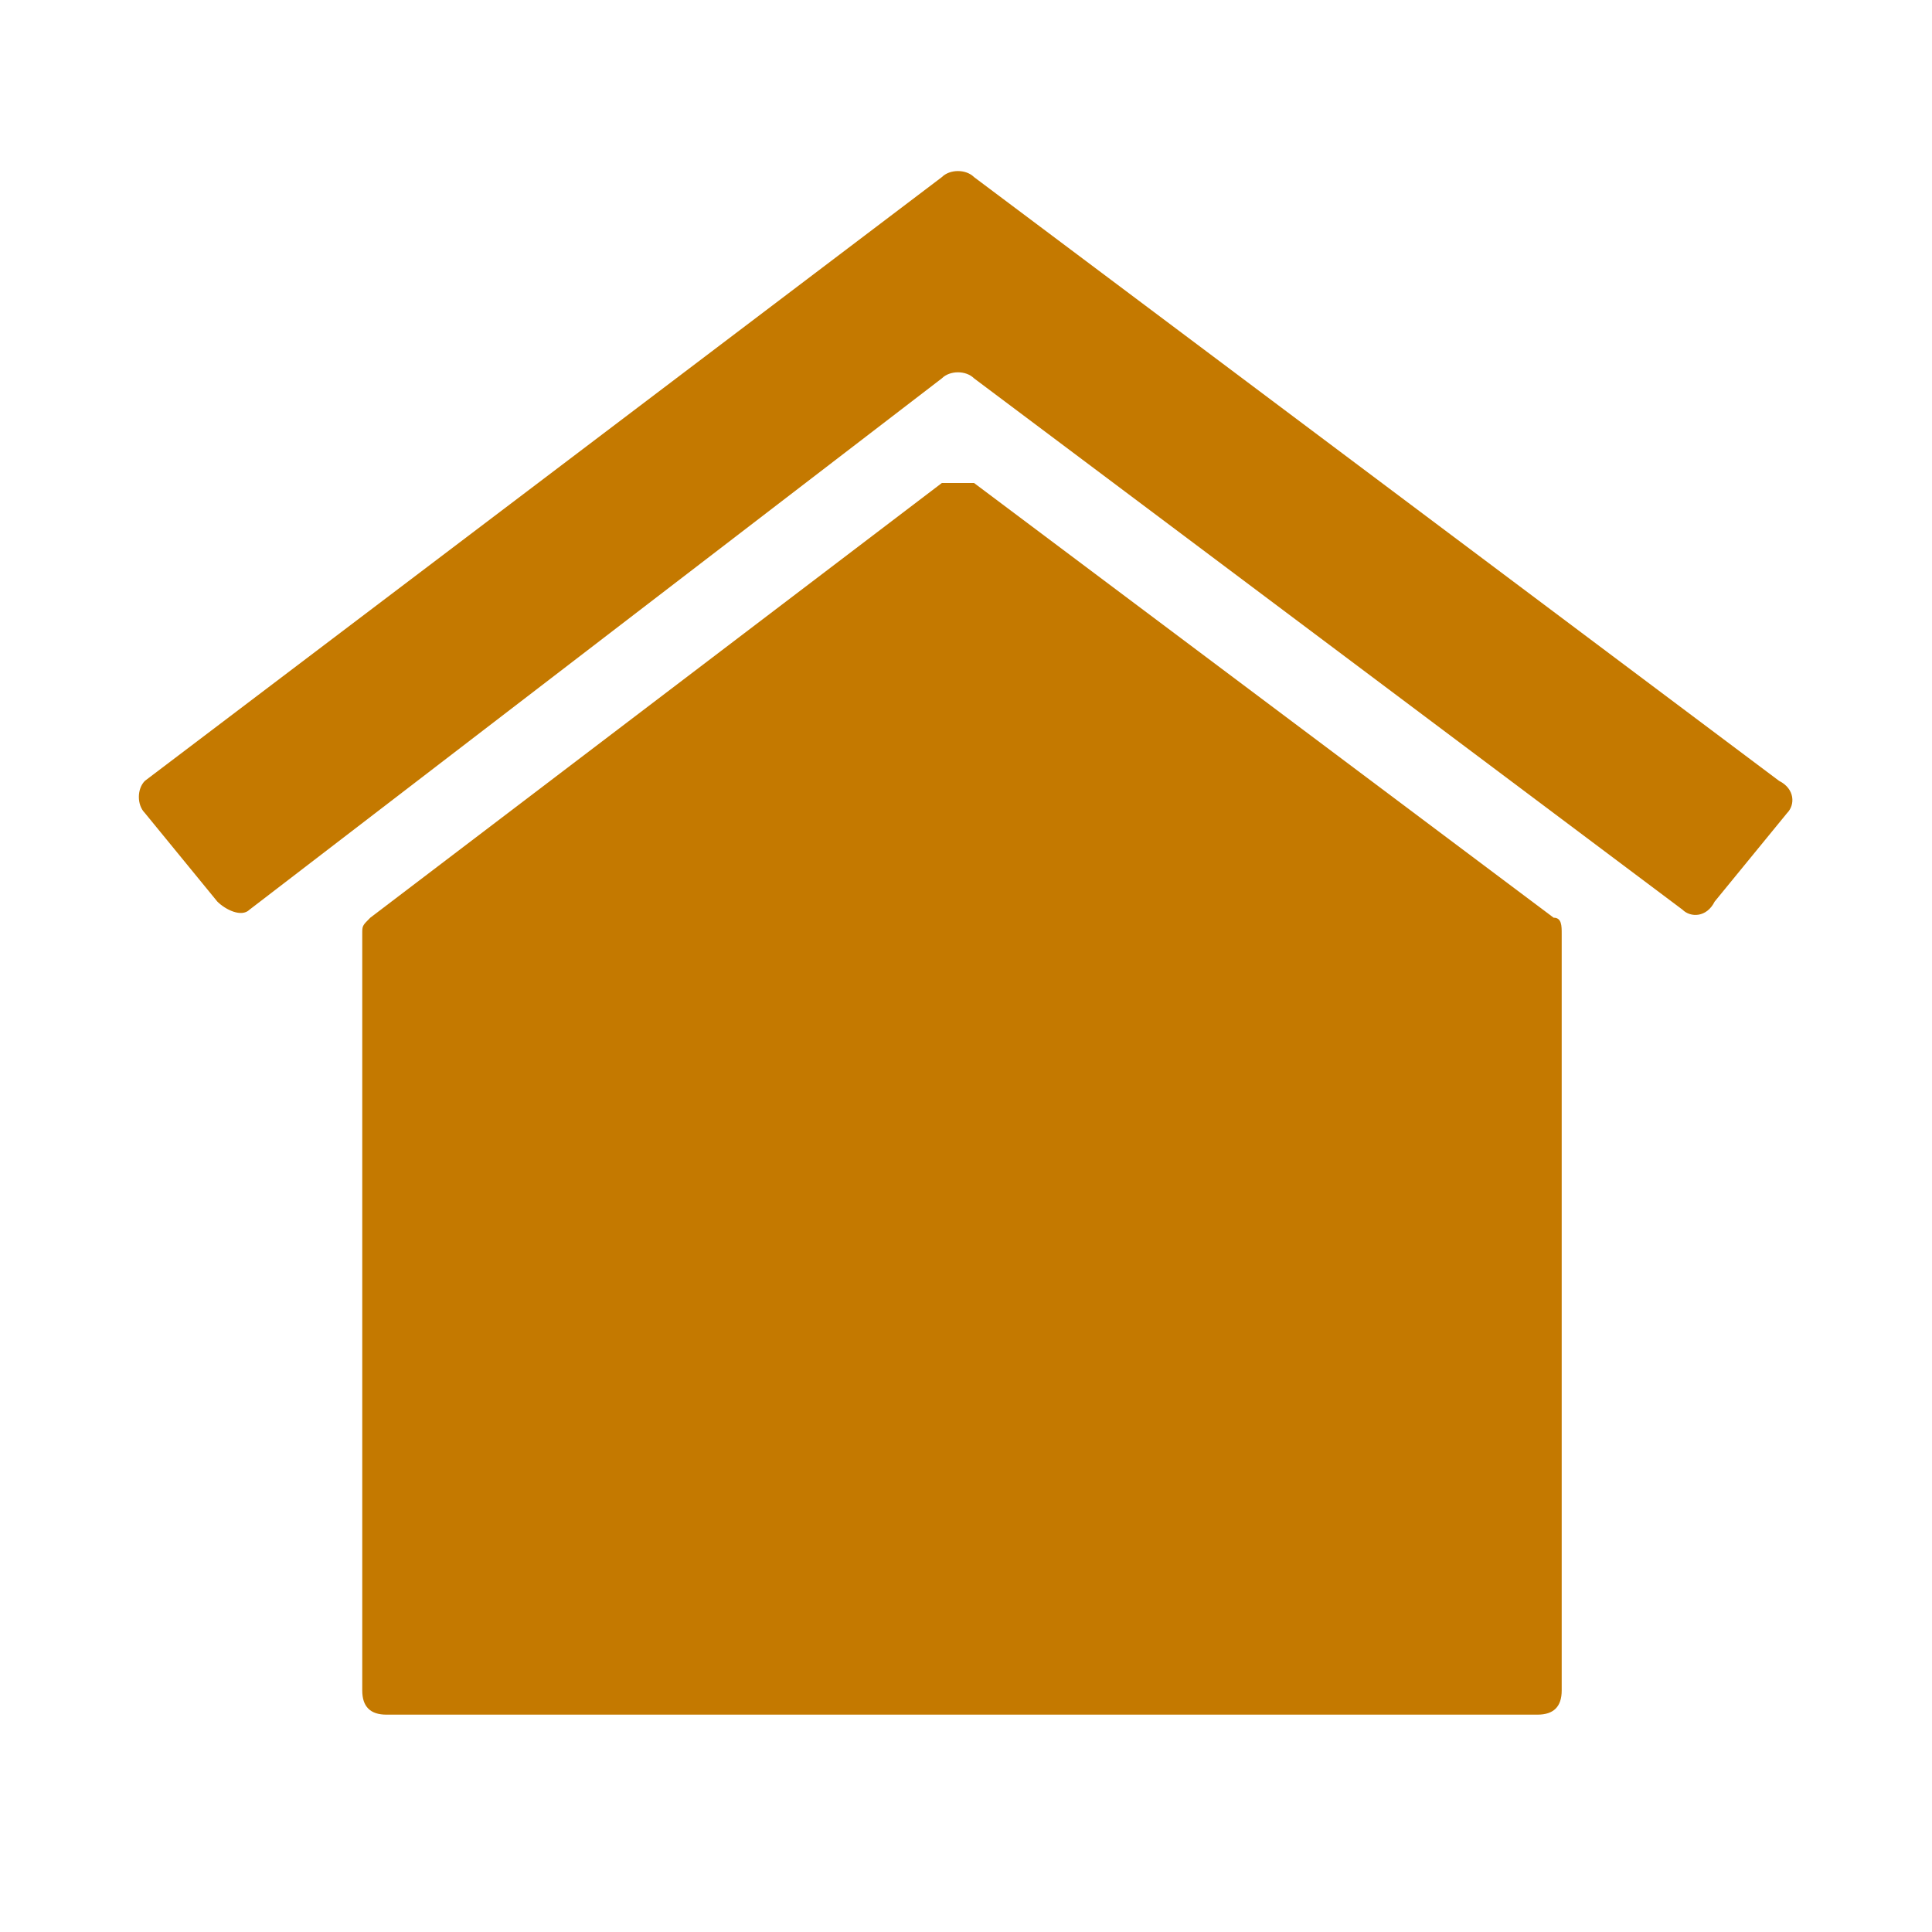
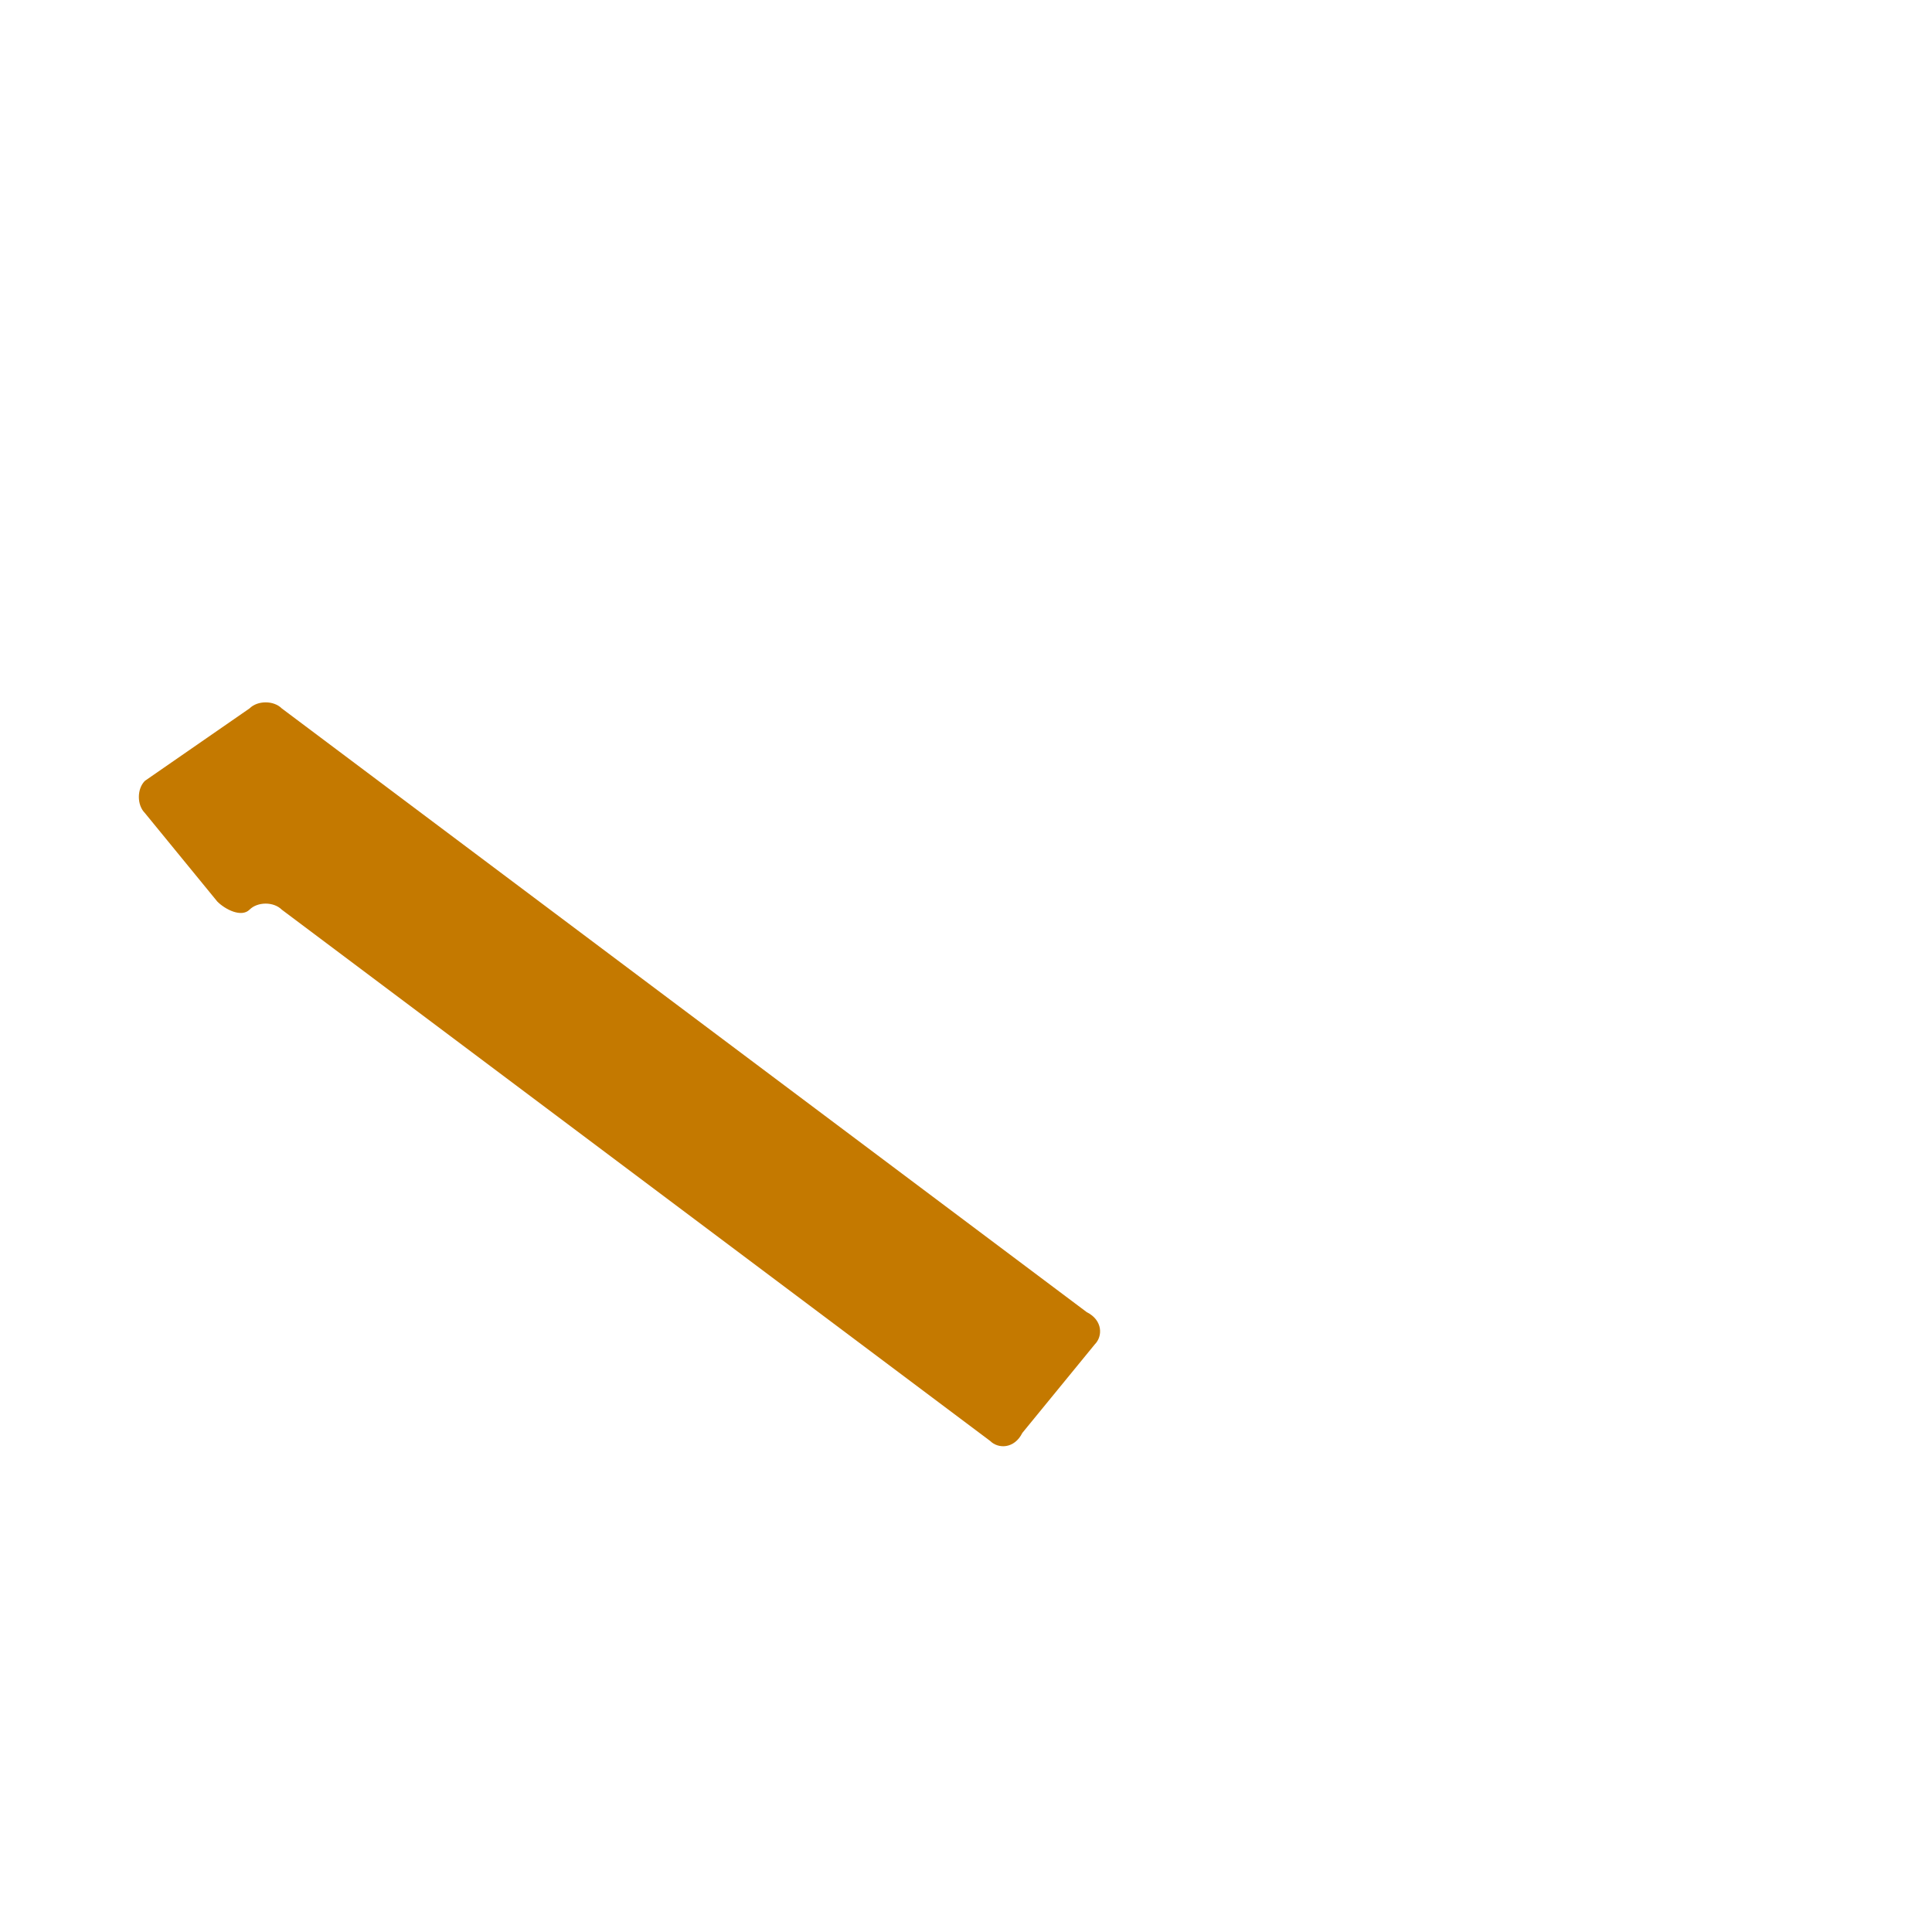
<svg xmlns="http://www.w3.org/2000/svg" version="1.1" id="Lager_1" x="0px" y="0px" viewBox="0 0 24 24" style="enable-background:new 0 0 24 24;" xml:space="preserve">
  <style type="text/css">
	.st0{fill:none;}
	.st1{fill:#C47900;}
	.st2{fill:none;stroke:#C47900;stroke-width:2;stroke-miterlimit:10;}
</style>
-   <rect class="st0" width="24" height="24" />
-   <path class="st1" d="M11.7,6l-7.1,5.4c-0.1,0.1-0.1,0.1-0.1,0.2V21c0,0.2,0.1,0.3,0.3,0.3h14.3c0.2,0,0.3-0.1,0.3-0.3v-9.4  c0-0.1,0-0.2-0.1-0.2L12.1,6C12,6,11.8,6,11.7,6z" />
  <path class="st2" d="M11.9,3.3" />
-   <path class="st2" d="M21.1,10.3" />
-   <path class="st1" d="M1.8,10.1l0.9,1.1c0.1,0.1,0.3,0.2,0.4,0.1l8.6-6.6c0.1-0.1,0.3-0.1,0.4,0l8.8,6.6c0.1,0.1,0.3,0.1,0.4-0.1  l0.9-1.1c0.1-0.1,0.1-0.3-0.1-0.4l-10-7.5c-0.1-0.1-0.3-0.1-0.4,0L1.8,9.7C1.7,9.8,1.7,10,1.8,10.1z" />
+   <path class="st1" d="M1.8,10.1l0.9,1.1c0.1,0.1,0.3,0.2,0.4,0.1c0.1-0.1,0.3-0.1,0.4,0l8.8,6.6c0.1,0.1,0.3,0.1,0.4-0.1  l0.9-1.1c0.1-0.1,0.1-0.3-0.1-0.4l-10-7.5c-0.1-0.1-0.3-0.1-0.4,0L1.8,9.7C1.7,9.8,1.7,10,1.8,10.1z" />
</svg>